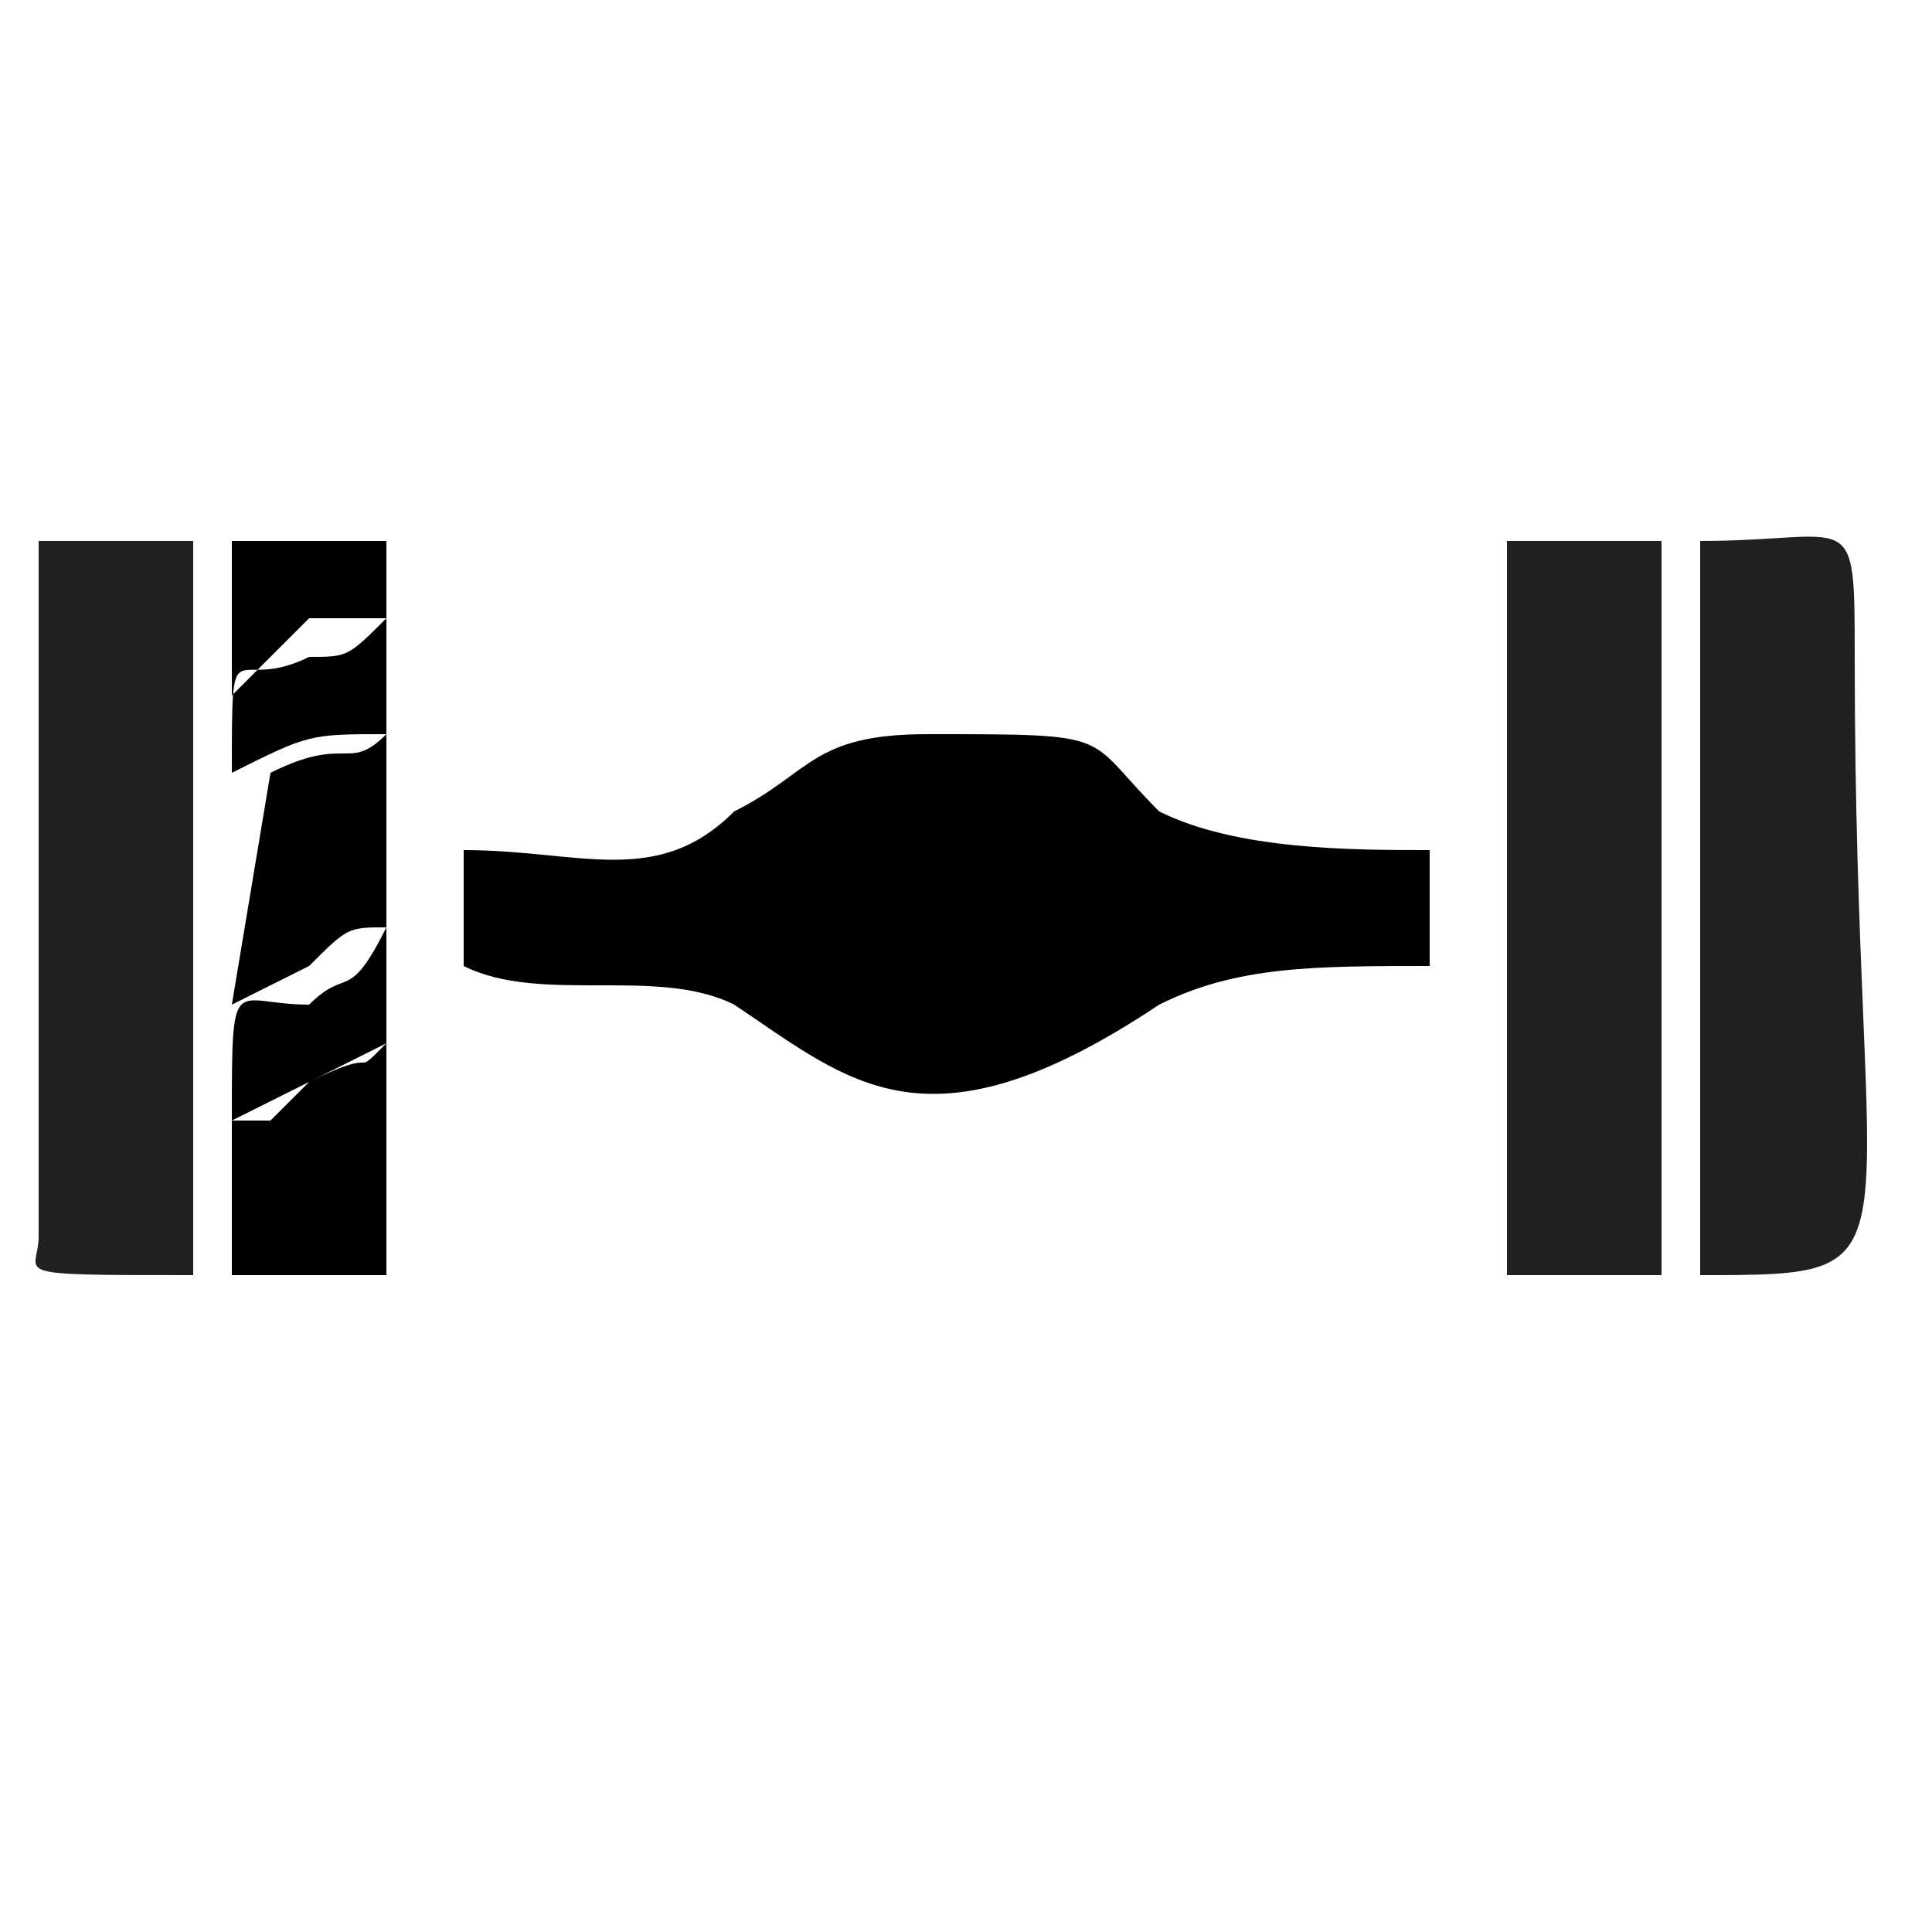
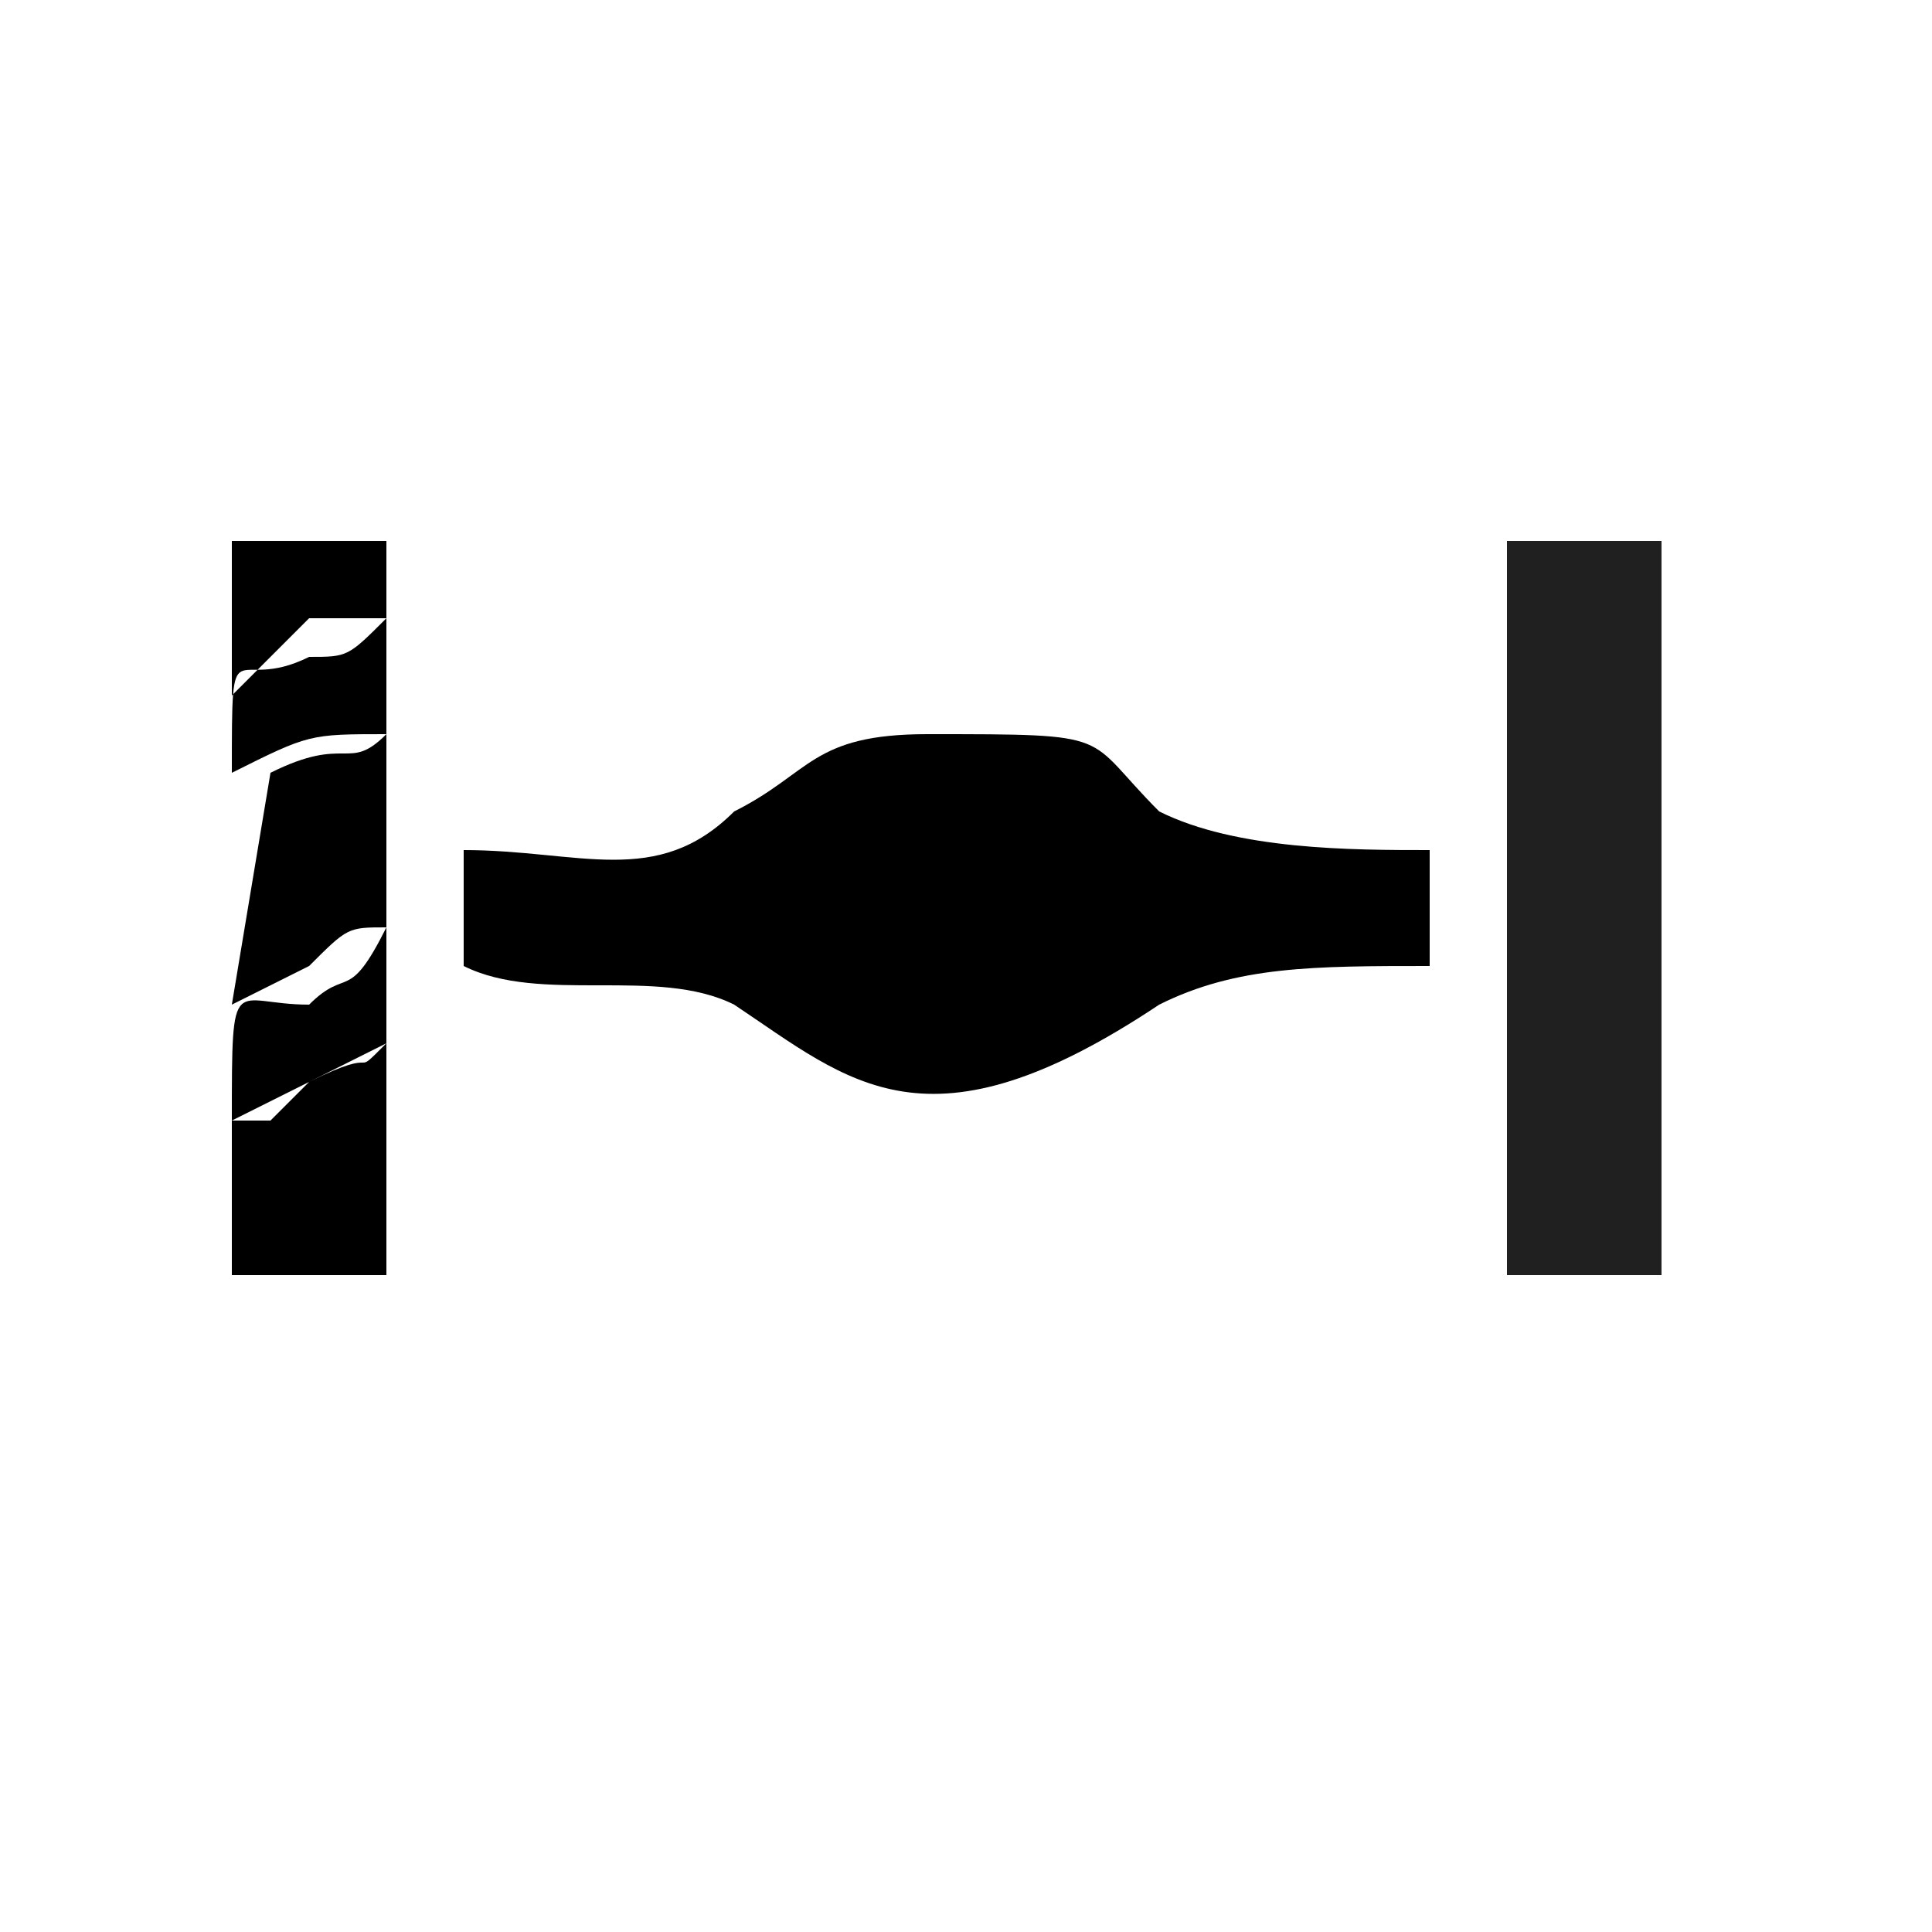
<svg xmlns="http://www.w3.org/2000/svg" xml:space="preserve" width="50px" height="50px" version="1.1" style="shape-rendering:geometricPrecision; text-rendering:geometricPrecision; image-rendering:optimizeQuality; fill-rule:evenodd; clip-rule:evenodd" viewBox="0 0 50 50">
  <defs>
    <style type="text/css">
   
    .fil0 {fill:black}
    .fil1 {fill:#202020}
   
  </style>
  </defs>
  <g id="Katman_x0020_1">
    <path class="fil0" d="M12 22l0 3c2,1 5,0 7,1 3,2 5,4 11,0 2,-1 4,-1 7,-1l0 -3c-2,0 -5,0 -7,-1 -2,-2 -1,-2 -6,-2 -3,0 -3,1 -5,2 -2,2 -4,1 -7,1z" />
    <path class="fil1" d="M39 33l4 0 0 -19 -4 0c0,3 0,15 0,19z" />
-     <path class="fil1" d="M44 33c6,0 4,0 4,-16 0,-4 0,-3 -4,-3l0 19z" />
-     <path class="fil1" d="M1 14c0,2 0,17 0,18 0,1 -1,1 4,1l0 -19 -4 0z" />
    <path class="fil0" d="M6 18l2 -2c1,0 1,0 2,0 -1,1 -1,1 -2,1 -2,1 -2,-1 -2,3 2,-1 2,-1 4,-1 -1,1 -1,0 -3,1l-1 6 2 -1c1,-1 1,-1 2,-1 -1,2 -1,1 -2,2 -2,0 -2,-1 -2,3l4 -2c-1,1 0,0 -2,1l-1 1c-1,0 -1,0 -1,0l0 4 4 0 0 -19 -4 0 0 4z" />
  </g>
</svg>